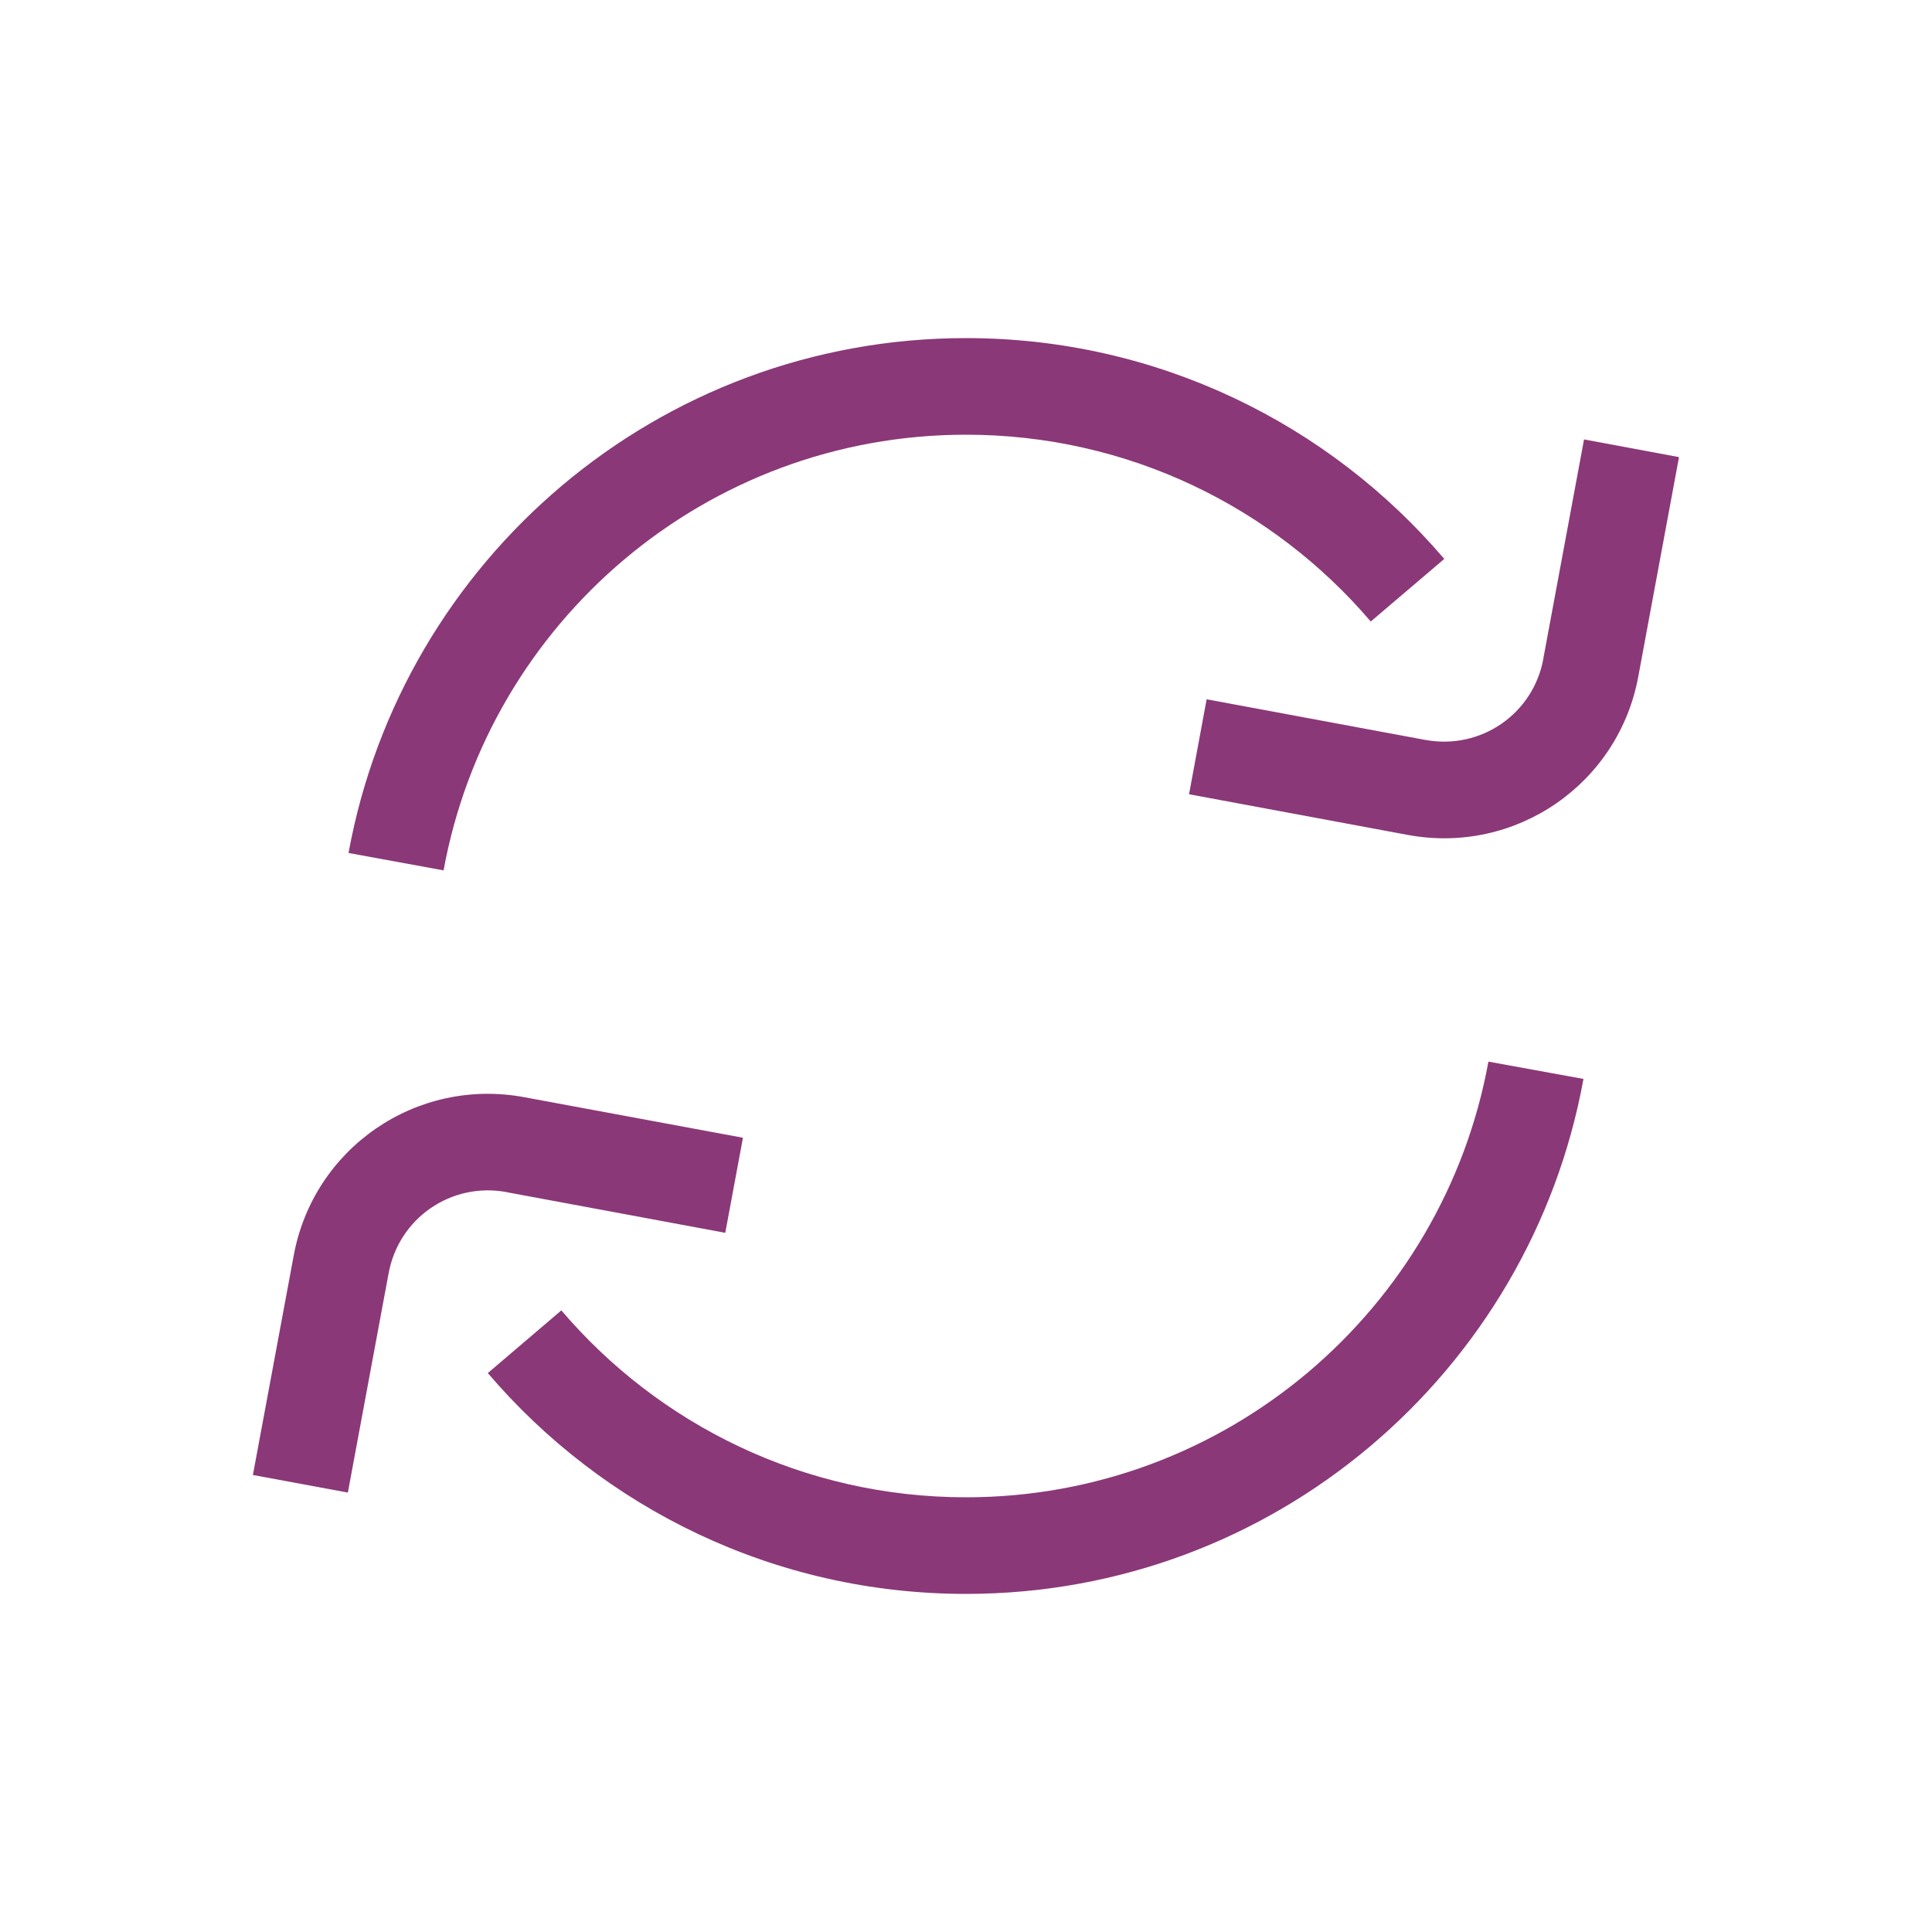
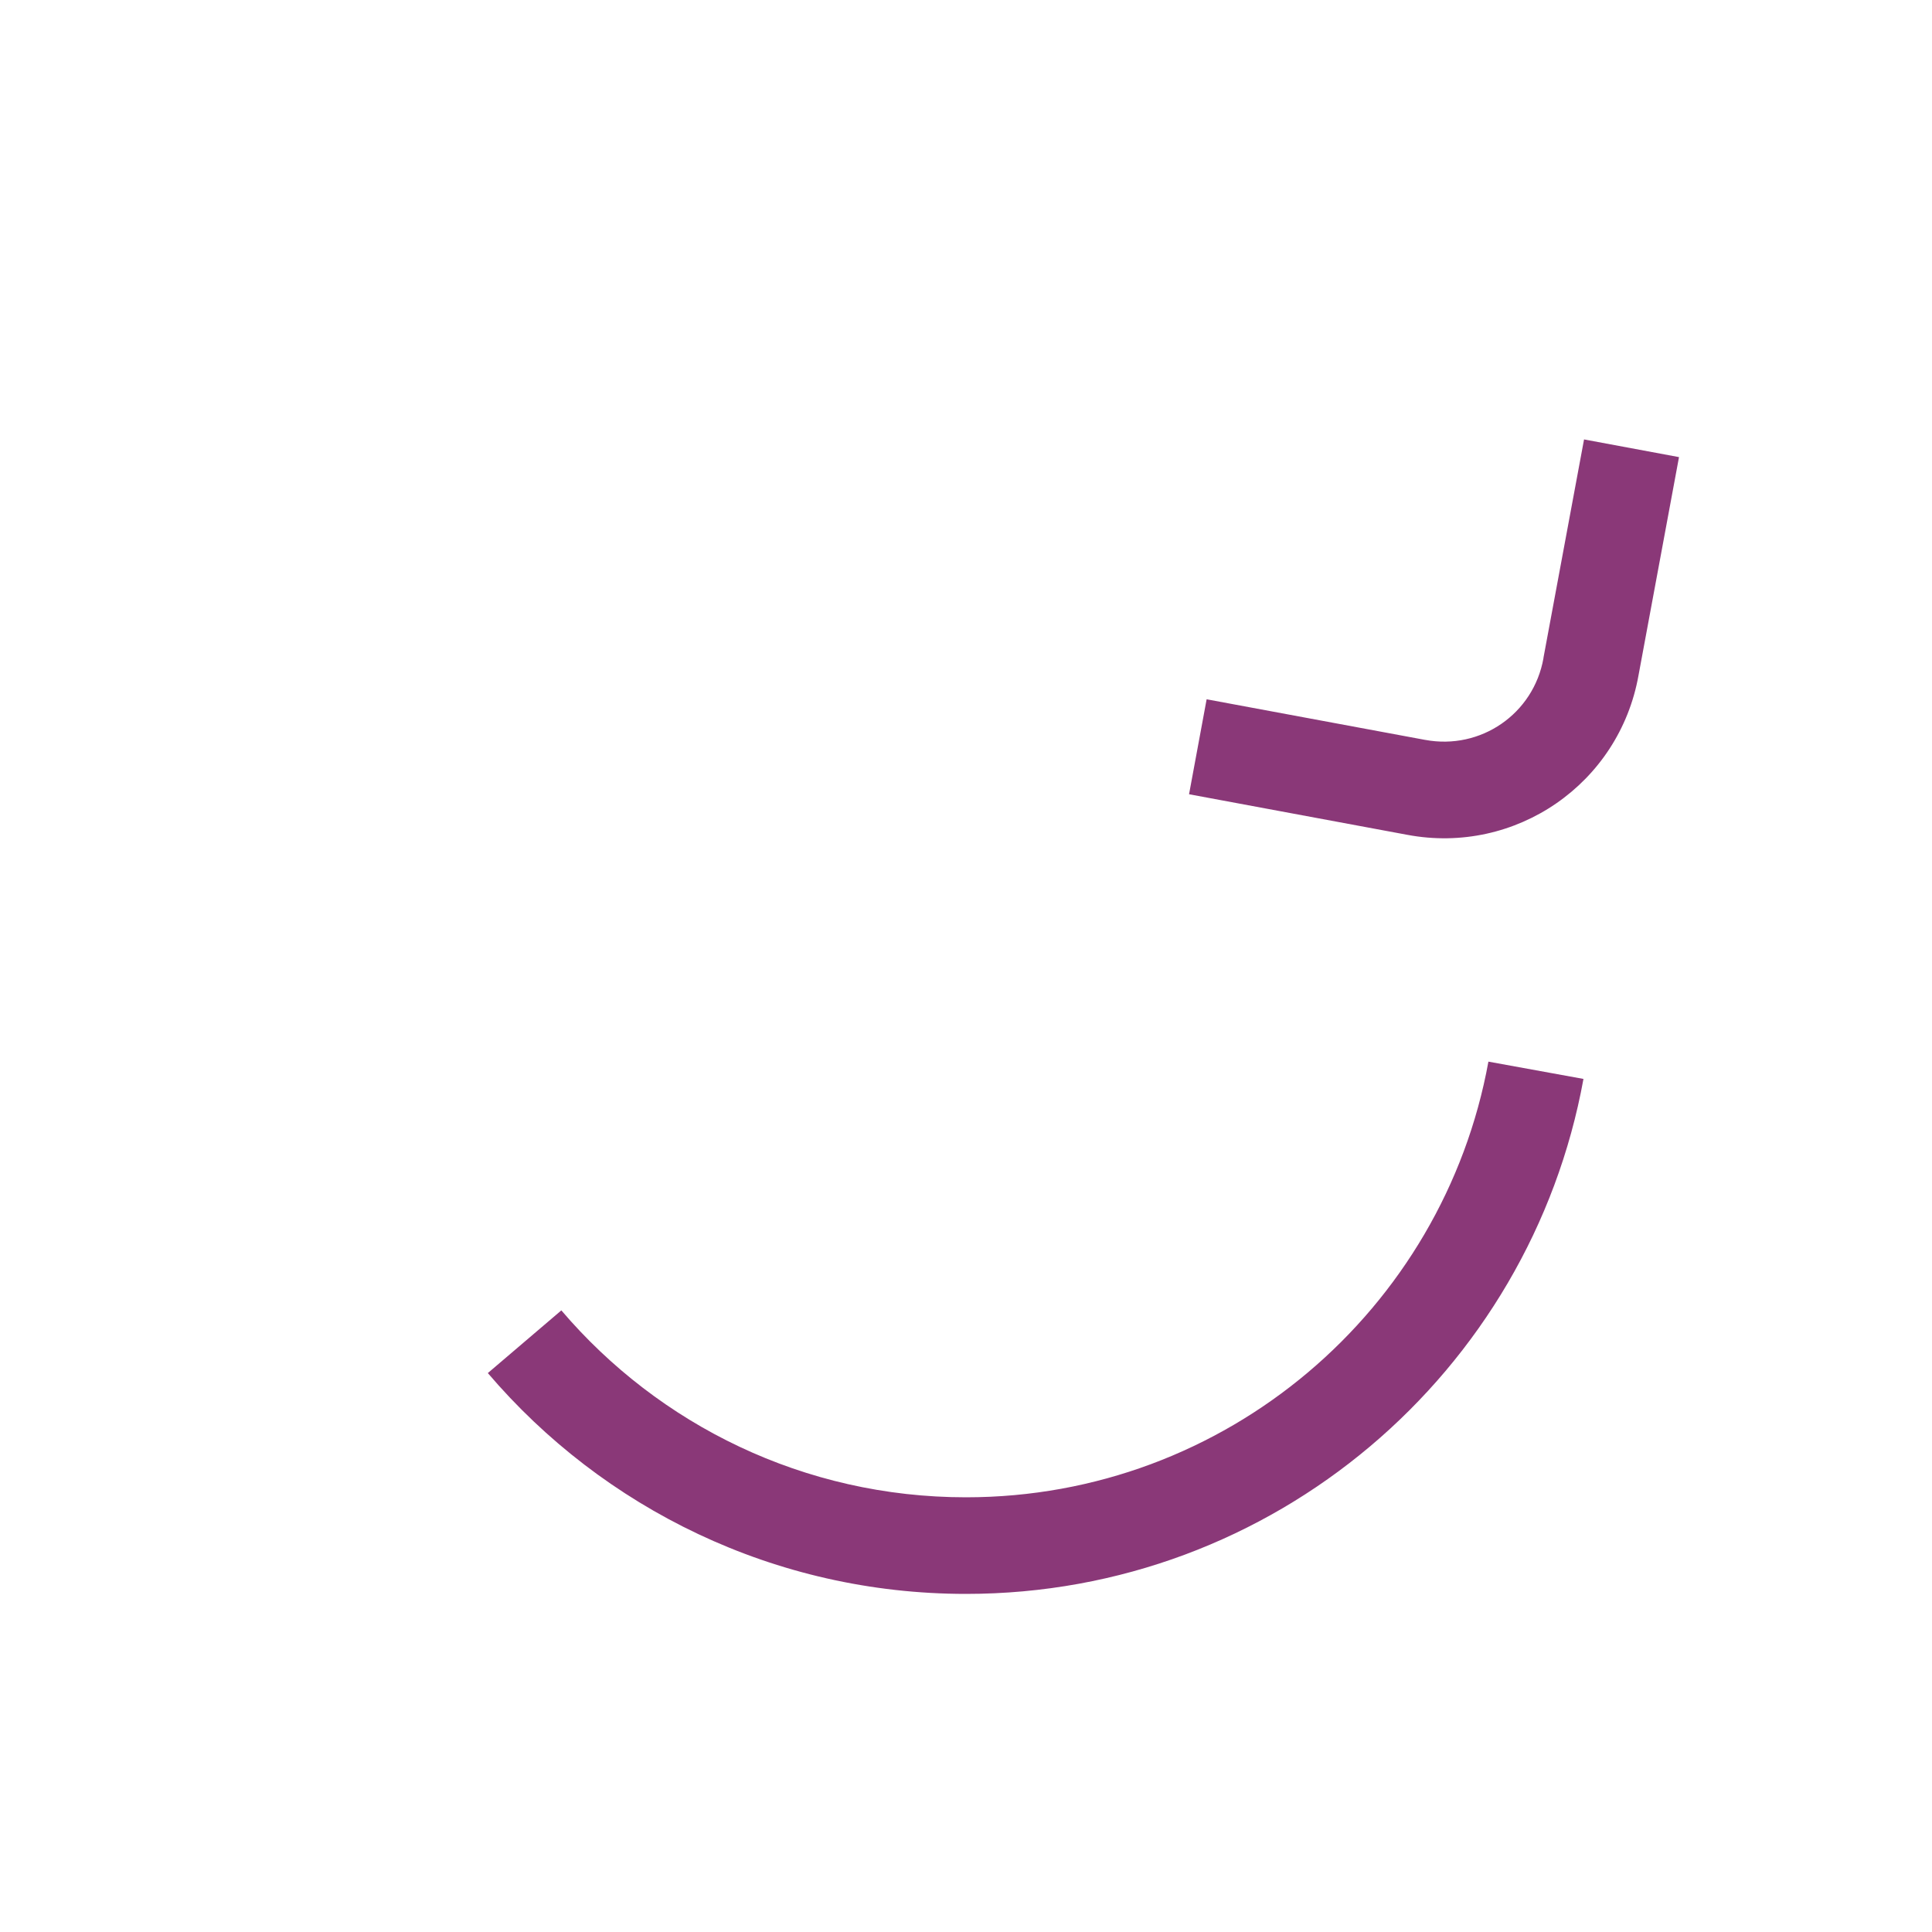
<svg xmlns="http://www.w3.org/2000/svg" width="20" height="20" viewBox="0 0 20 20" fill="none">
-   <path d="M3.608 8.83C4.161 5.797 6.814 3.5 10 3.5C11.983 3.5 13.76 4.389 14.951 5.786L14.19 6.434C13.181 5.251 11.678 4.5 10 4.5C7.306 4.5 5.06 6.443 4.592 9.01L3.608 8.83Z" fill="#8A3878" />
  <path d="M17.381 4.732L16.962 6.99C16.762 8.113 15.69 8.853 14.568 8.642L12.309 8.222L12.491 7.239L14.751 7.659L14.752 7.659C15.329 7.767 15.876 7.389 15.978 6.813L15.978 6.809L16.398 4.549L17.381 4.732Z" fill="#8A3878" />
-   <path d="M5.432 11.359C4.31 11.148 3.237 11.888 3.038 13.011L2.618 15.269L3.601 15.451L4.021 13.191L4.022 13.187C4.124 12.612 4.67 12.233 5.247 12.341L5.248 12.342L7.508 12.762L7.691 11.778L5.432 11.359Z" fill="#8A3878" />
  <path d="M10 16.5C13.186 16.5 15.84 14.203 16.392 11.169L15.408 10.99C14.941 13.557 12.694 15.5 10 15.5C8.323 15.5 6.82 14.749 5.811 13.565L5.05 14.214C6.241 15.611 8.018 16.5 10 16.5Z" fill="#8A3878" />
</svg>